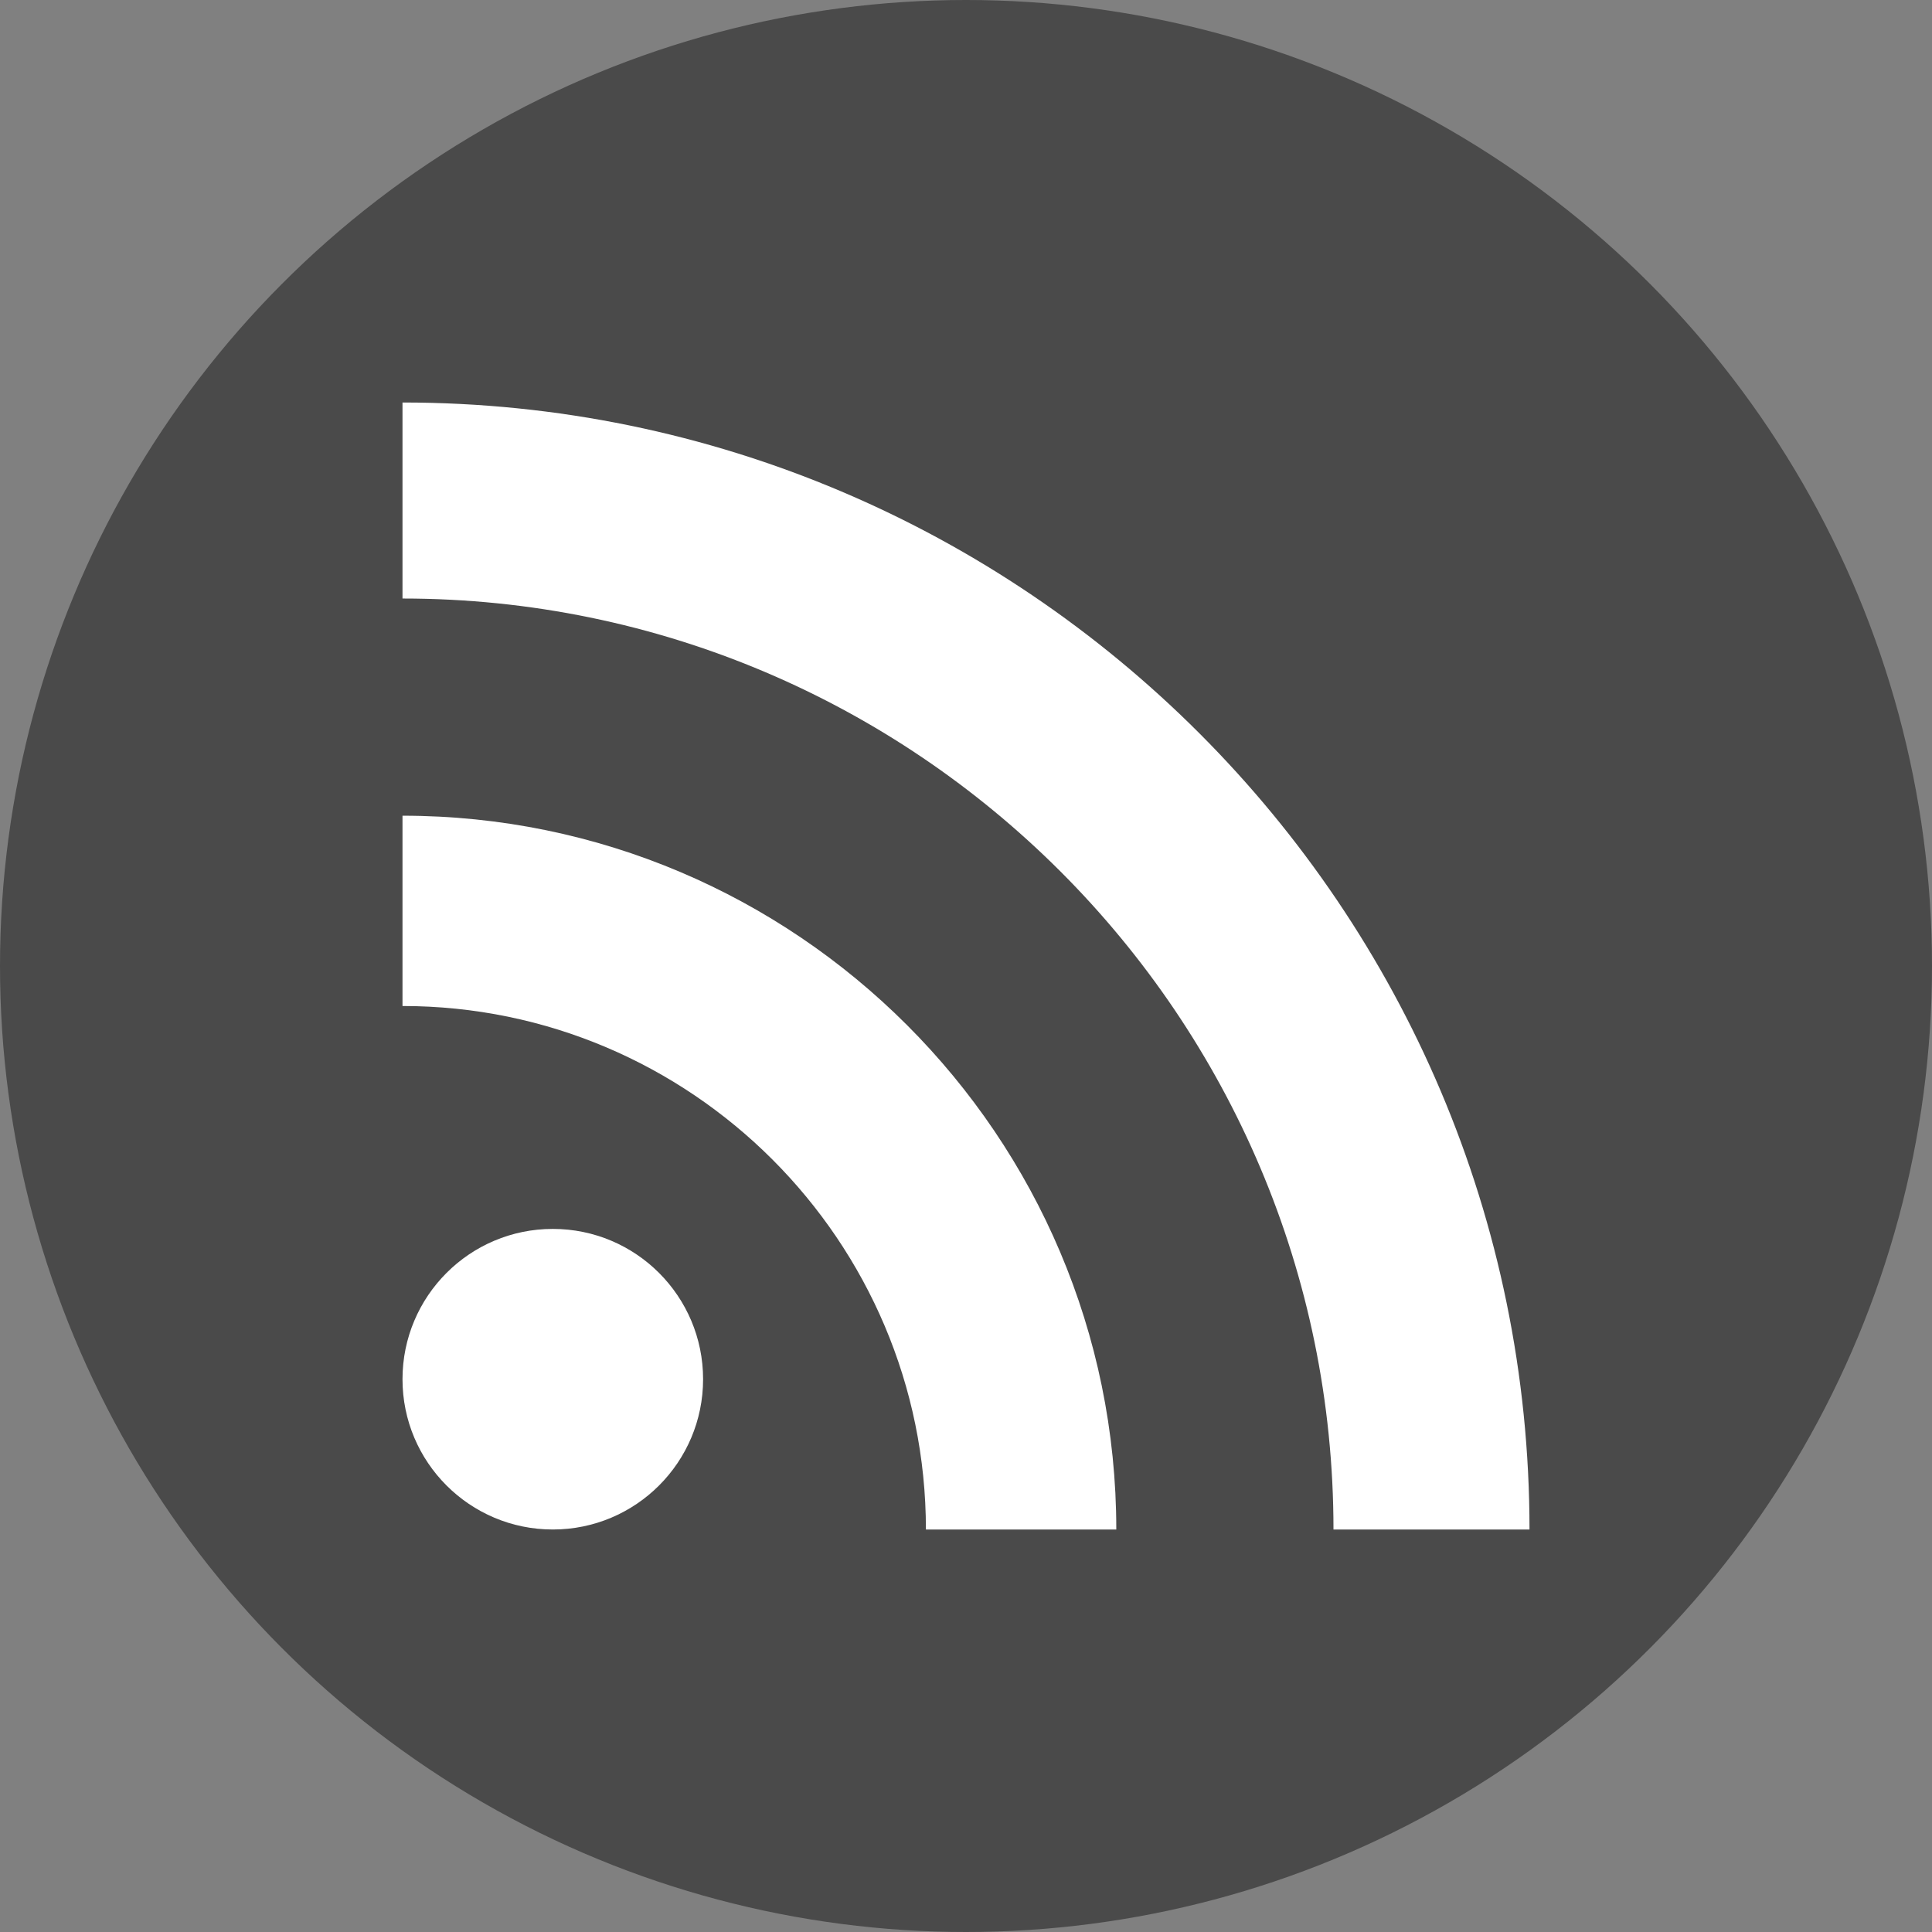
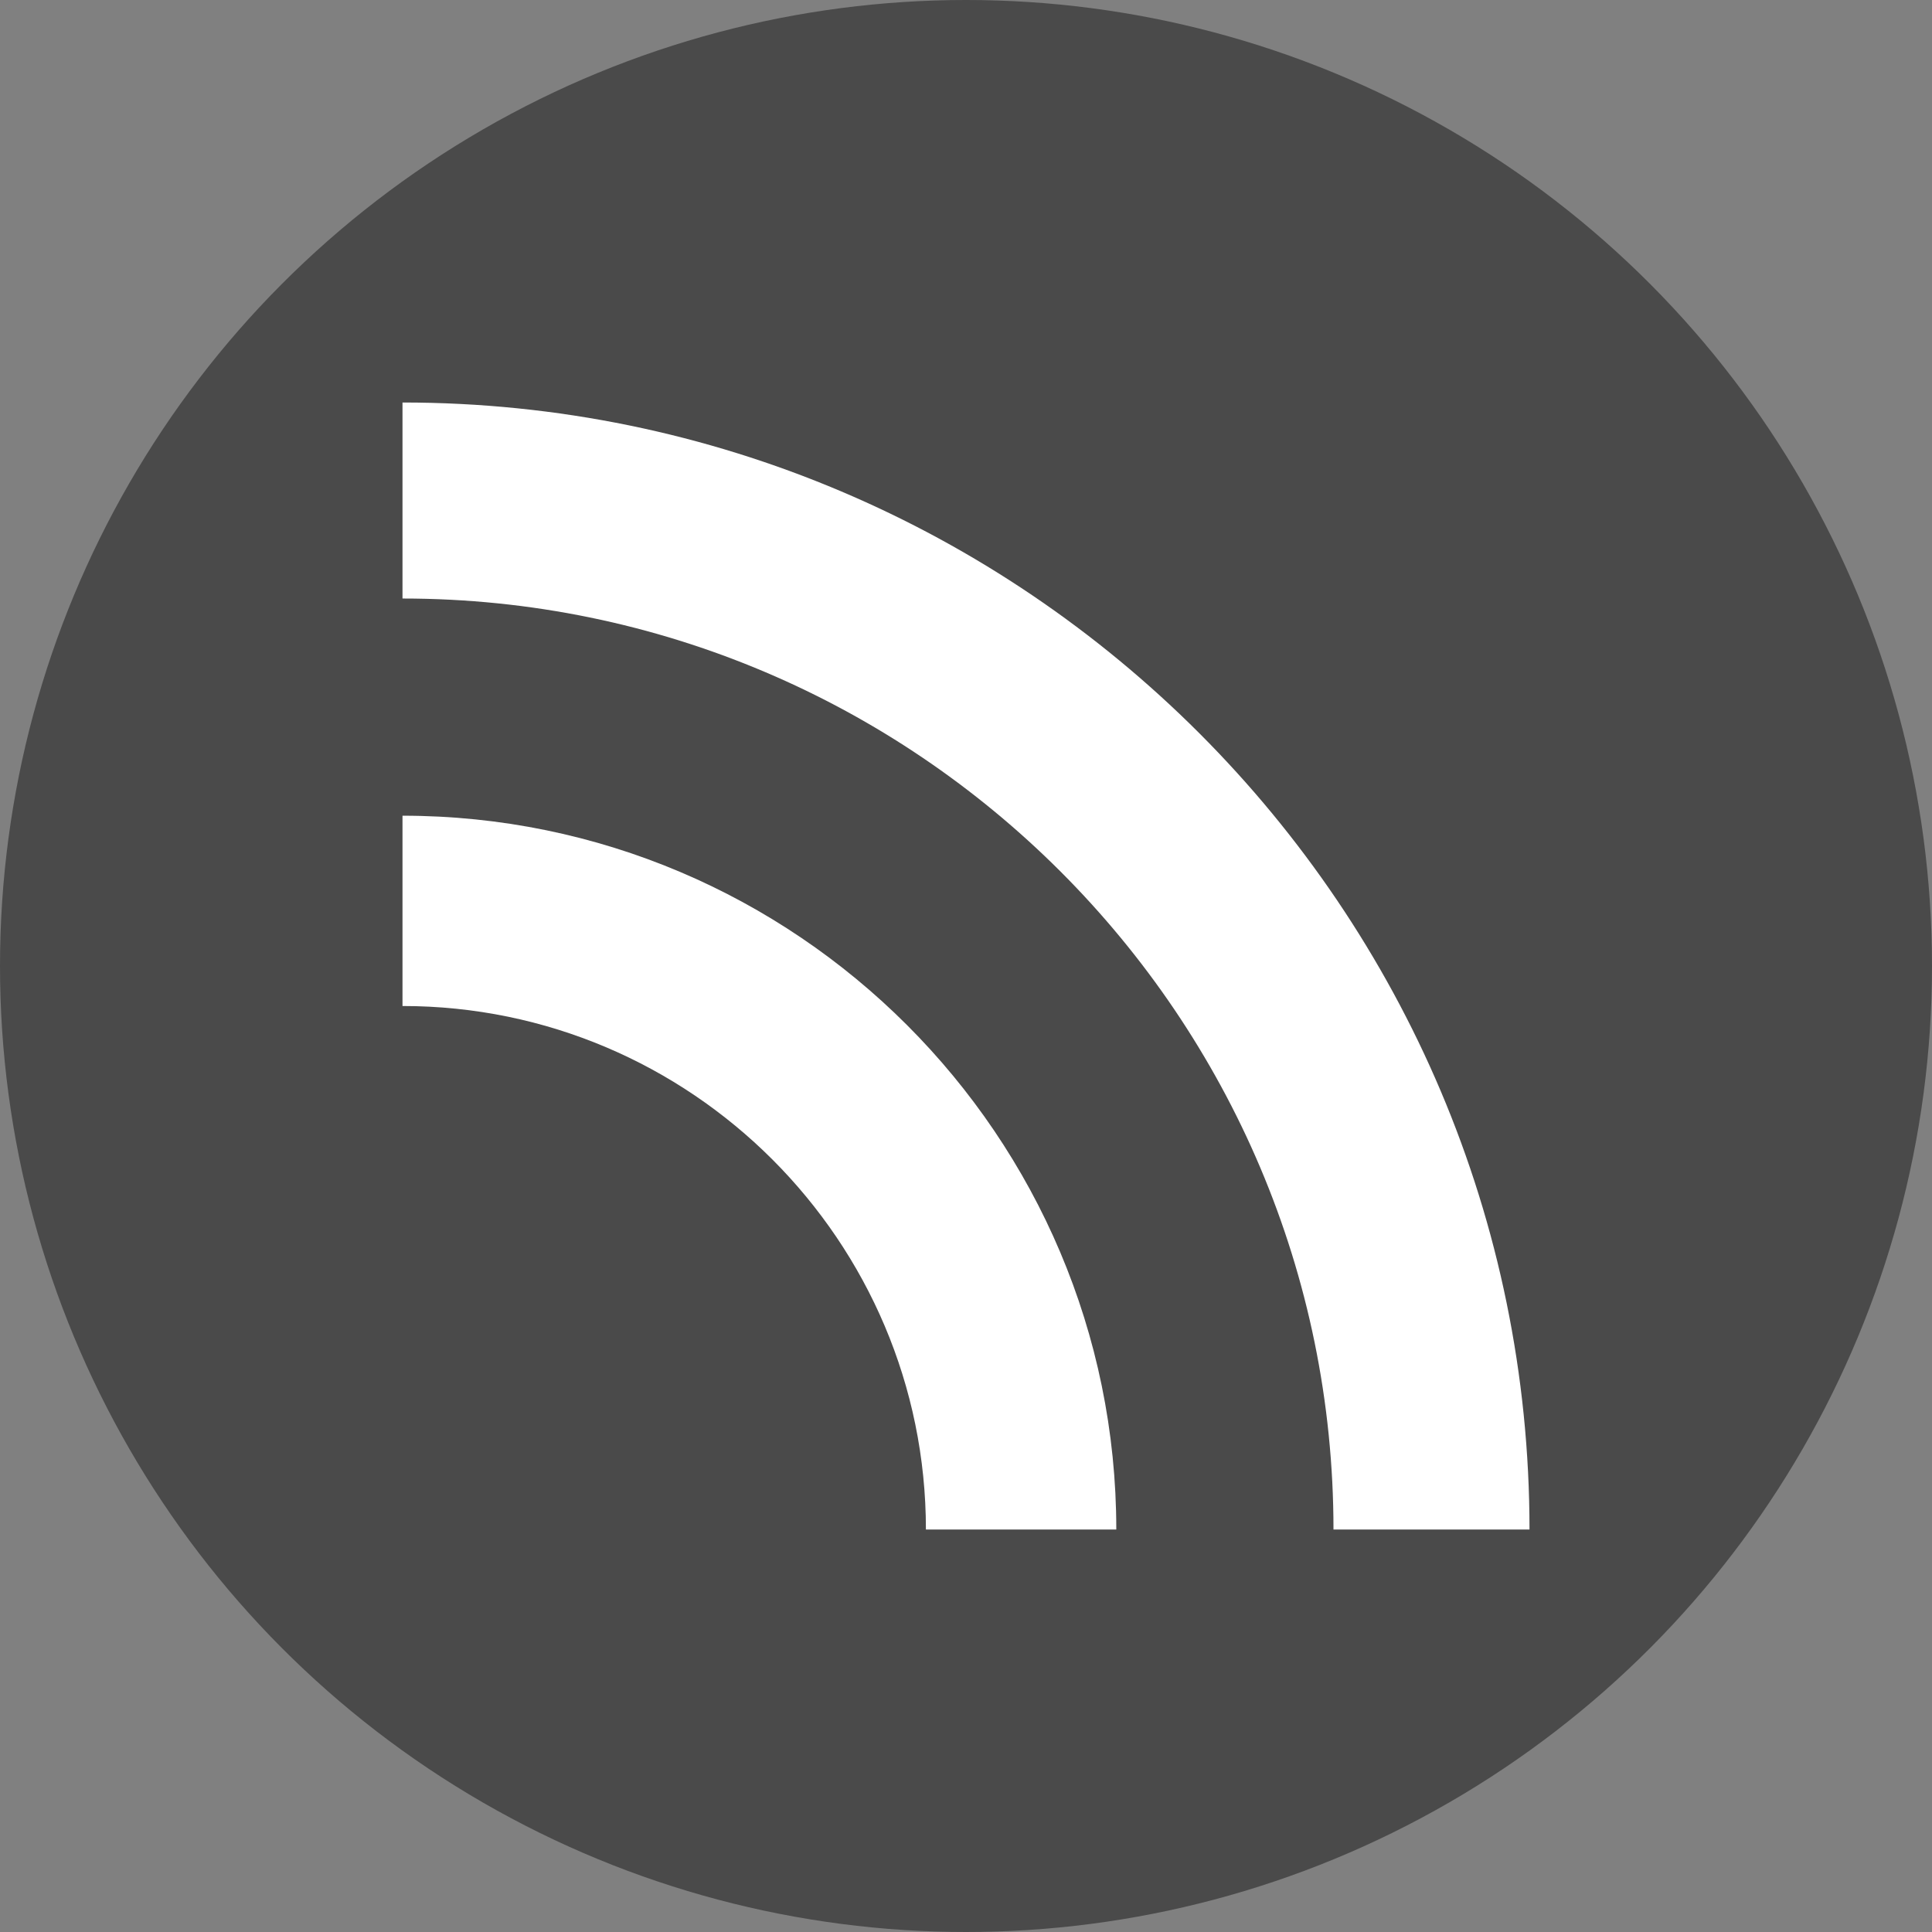
<svg xmlns="http://www.w3.org/2000/svg" width="24px" height="24px" viewBox="0 0 24 24" version="1.1">
  <rect x="0" y="0" width="24" height="24" fill="#808080" stroke="none" />
  <title>footer-rss</title>
  <desc>Created with Sketch.</desc>
  <defs />
  <g id="Page-1" stroke="none" stroke-width="1" fill="none" fill-rule="evenodd">
    <g id="footer-rss" fill-rule="nonzero">
      <circle id="Oval-2" fill="#4A4A4A" cx="12" cy="12" r="12" />
      <g id="Group-2" transform="translate(5, 5)" fill="#FFFFFF">
-         <circle id="Oval" cx="1.867" cy="12.133" r="1.867" />
        <path d="M0,5.133 L0,7.497 C3.585,7.497 6.502,10.415 6.502,14 L8.867,14 C8.867,9.111 4.888,5.133 0,5.133 Z" id="Shape" />
-         <path d="M0,0 L0,2.435 C6.377,2.435 11.565,7.623 11.565,14 L14,14 C14,6.28 7.72,0 0,0 Z" id="Shape" />
+         <path d="M0,0 L0,2.435 C6.377,2.435 11.565,7.623 11.565,14 L14,14 C14,6.28 7.72,0 0,0 " id="Shape" />
      </g>
    </g>
  </g>
</svg>